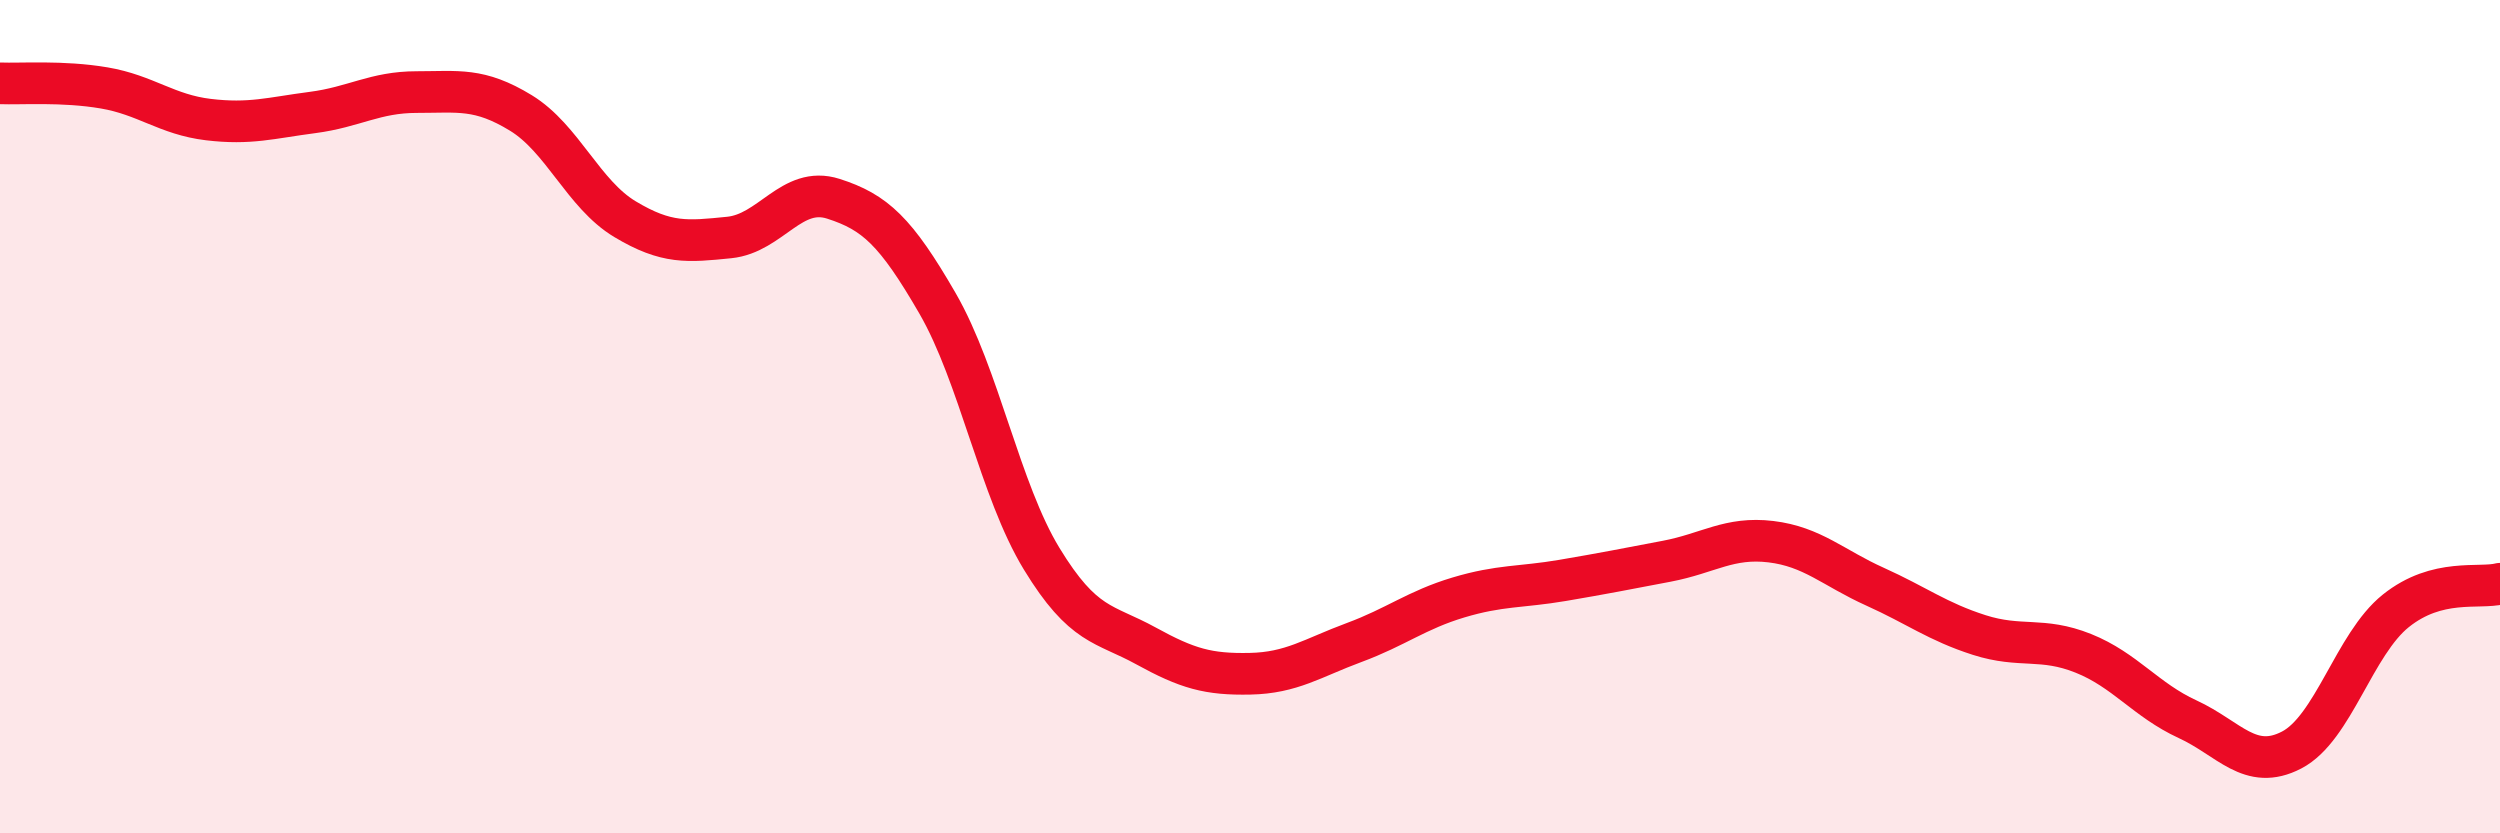
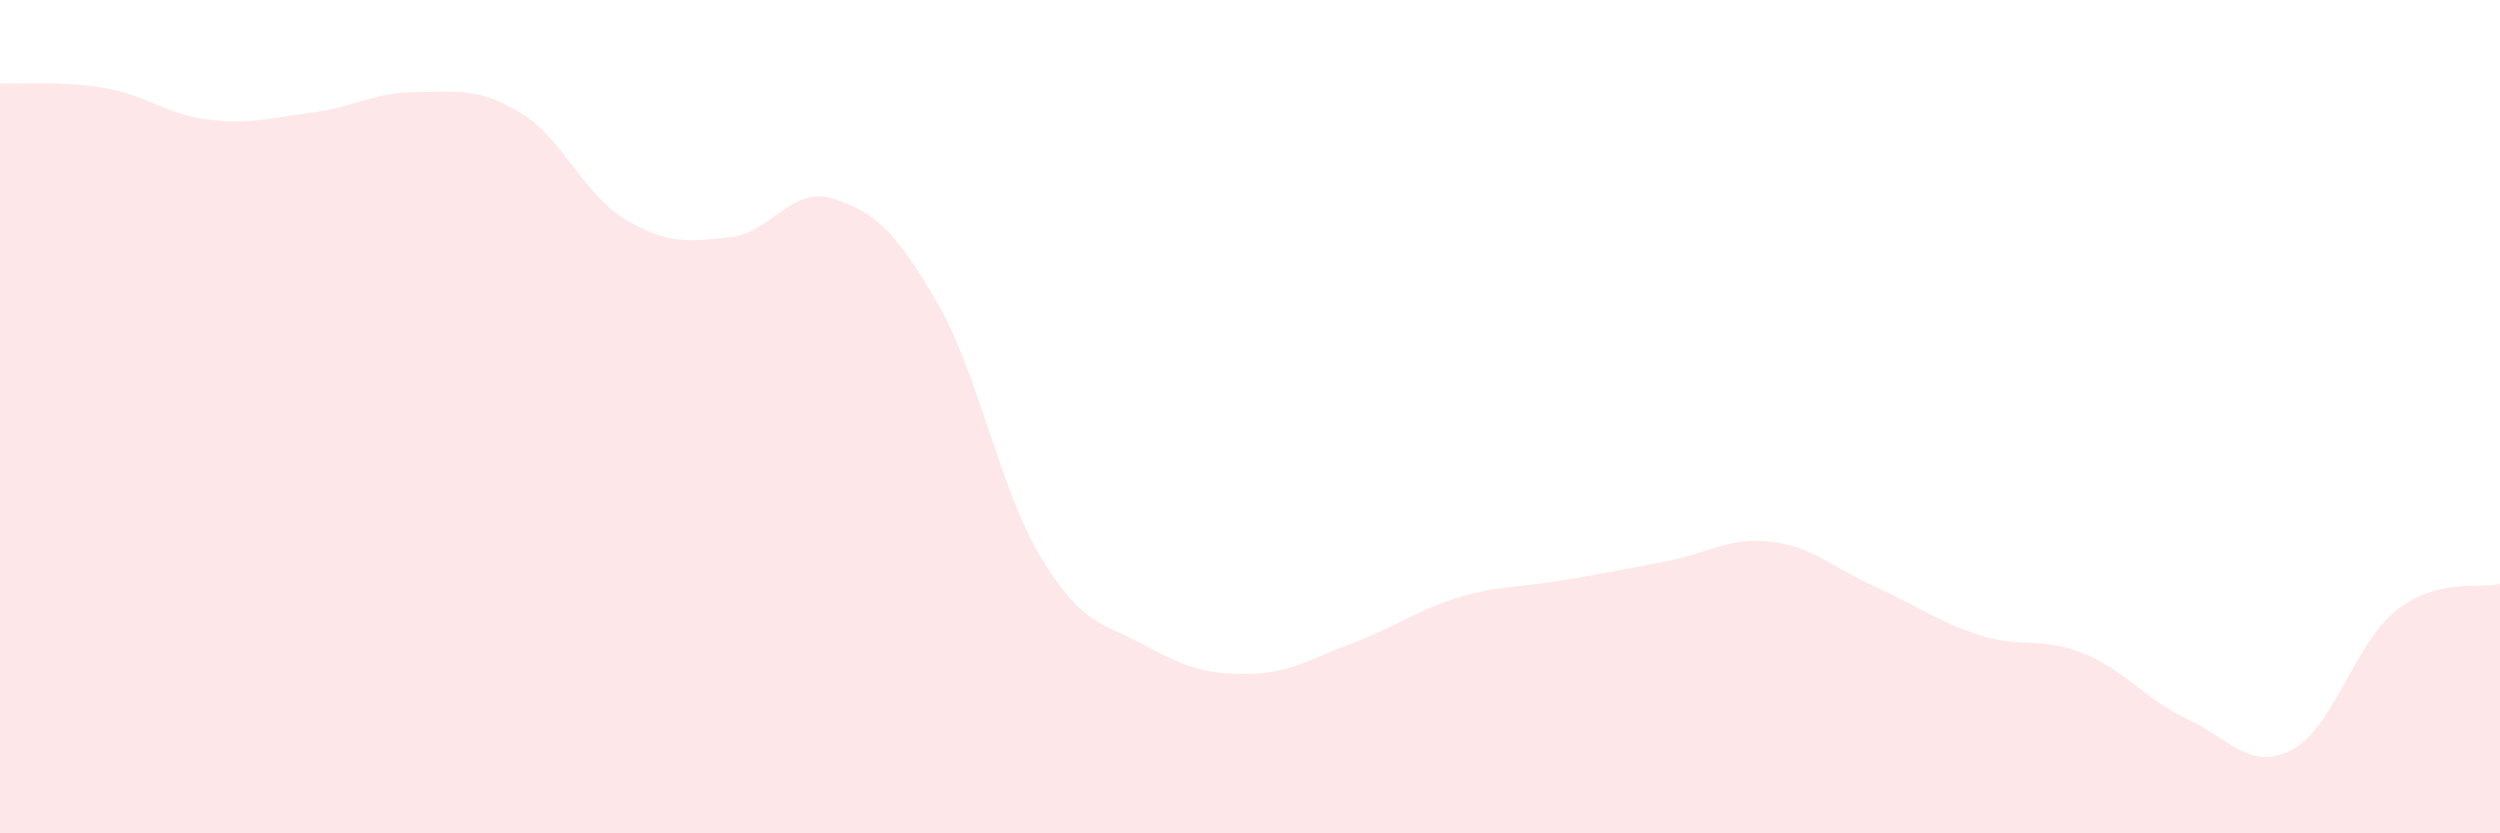
<svg xmlns="http://www.w3.org/2000/svg" width="60" height="20" viewBox="0 0 60 20">
  <path d="M 0,2 C 0.5,2.02 1.5,1.94 2.5,2.11 C 3.5,2.28 4,2.75 5,2.87 C 6,2.99 6.5,2.83 7.5,2.7 C 8.5,2.57 9,2.21 10,2.21 C 11,2.21 11.5,2.1 12.5,2.71 C 13.5,3.32 14,4.66 15,5.26 C 16,5.86 16.5,5.8 17.5,5.7 C 18.5,5.6 19,4.45 20,4.77 C 21,5.09 21.5,5.55 22.5,7.28 C 23.5,9.01 24,11.77 25,13.41 C 26,15.05 26.5,14.95 27.5,15.5 C 28.5,16.05 29,16.19 30,16.17 C 31,16.15 31.5,15.79 32.5,15.42 C 33.5,15.05 34,14.64 35,14.34 C 36,14.04 36.5,14.1 37.5,13.93 C 38.5,13.76 39,13.66 40,13.47 C 41,13.28 41.5,12.88 42.5,13 C 43.5,13.12 44,13.63 45,14.08 C 46,14.53 46.5,14.92 47.5,15.24 C 48.5,15.56 49,15.28 50,15.68 C 51,16.08 51.5,16.8 52.5,17.26 C 53.5,17.72 54,18.52 55,18 C 56,17.48 56.5,15.46 57.5,14.66 C 58.5,13.86 59.5,14.14 60,14.01L60 20L0 20Z" fill="#EB0A25" opacity="0.1" stroke-linecap="round" stroke-linejoin="round" />
-   <path d="M 0,2 C 0.5,2.02 1.5,1.94 2.5,2.11 C 3.5,2.28 4,2.75 5,2.87 C 6,2.99 6.5,2.83 7.5,2.7 C 8.5,2.57 9,2.21 10,2.21 C 11,2.21 11.5,2.1 12.5,2.71 C 13.5,3.32 14,4.66 15,5.26 C 16,5.86 16.5,5.8 17.5,5.7 C 18.5,5.6 19,4.45 20,4.77 C 21,5.09 21.5,5.55 22.5,7.28 C 23.5,9.01 24,11.77 25,13.41 C 26,15.05 26.5,14.95 27.5,15.5 C 28.5,16.05 29,16.19 30,16.17 C 31,16.15 31.5,15.79 32.5,15.42 C 33.5,15.05 34,14.64 35,14.34 C 36,14.04 36.5,14.1 37.5,13.93 C 38.5,13.76 39,13.66 40,13.47 C 41,13.28 41.5,12.88 42.5,13 C 43.5,13.12 44,13.63 45,14.08 C 46,14.53 46.5,14.92 47.5,15.24 C 48.5,15.56 49,15.28 50,15.68 C 51,16.08 51.5,16.8 52.5,17.26 C 53.5,17.72 54,18.52 55,18 C 56,17.48 56.5,15.46 57.5,14.66 C 58.5,13.86 59.5,14.14 60,14.01" stroke="#EB0A25" stroke-width="1" fill="none" stroke-linecap="round" stroke-linejoin="round" />
</svg>